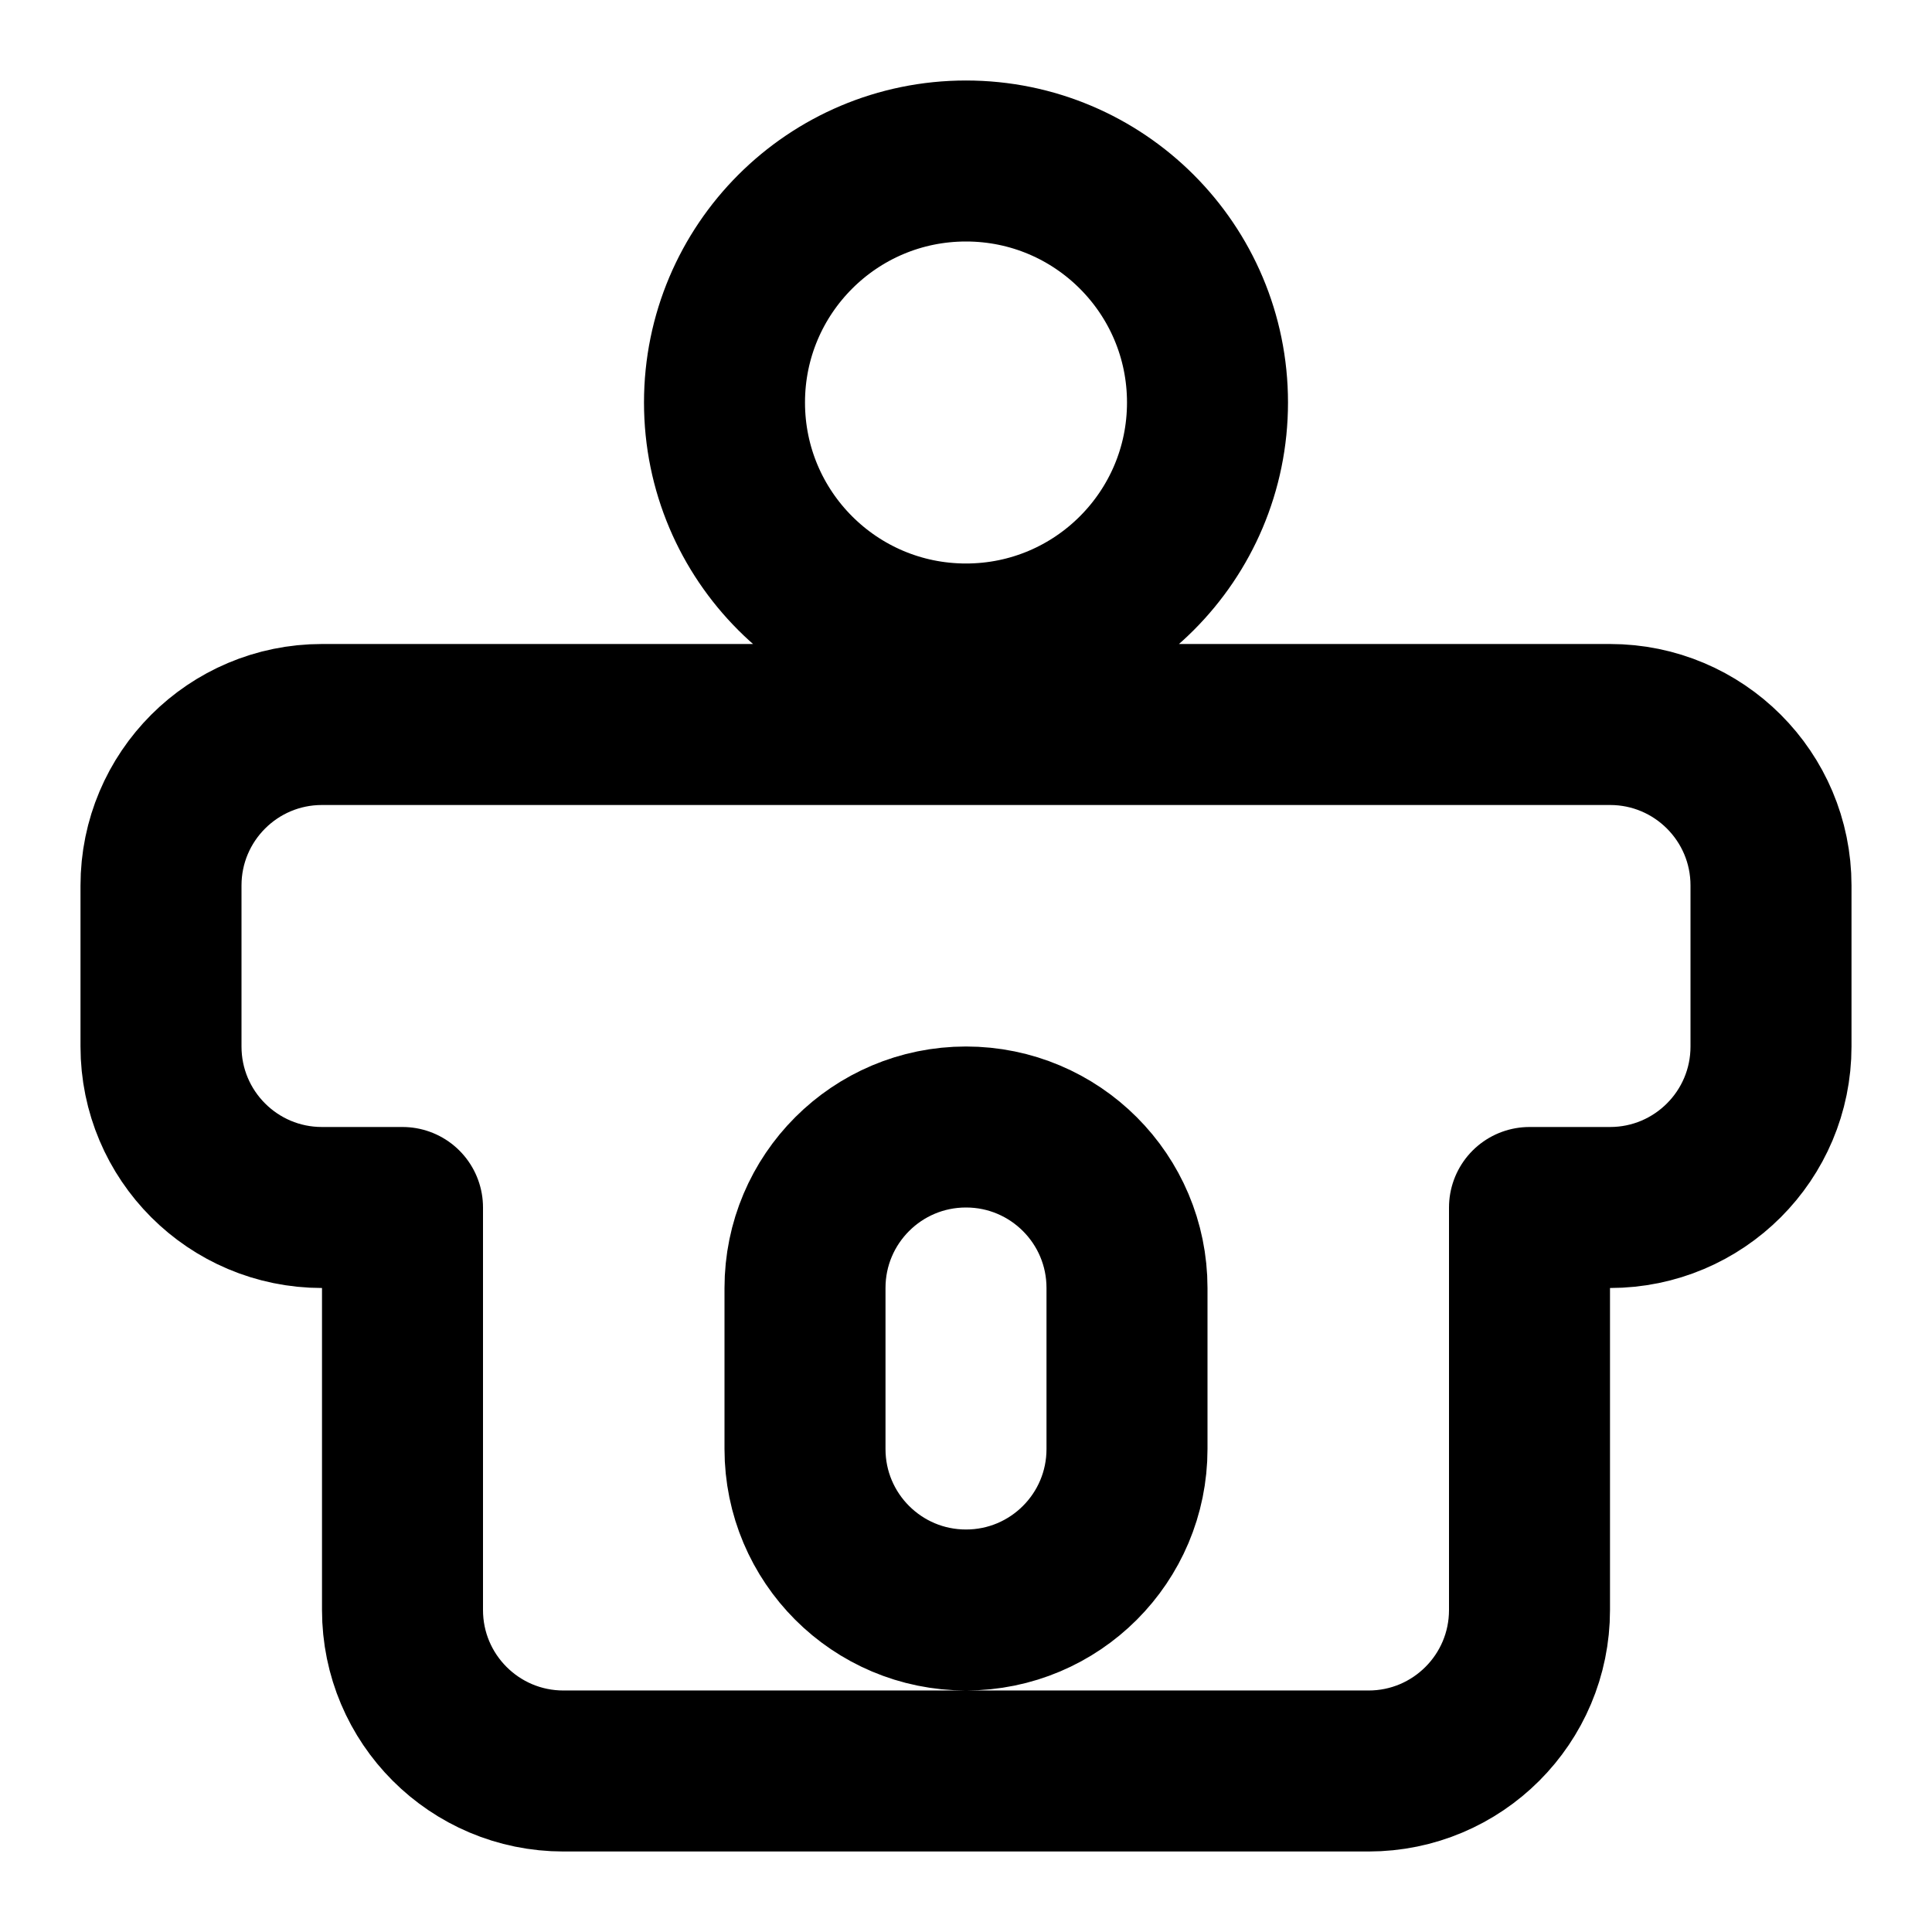
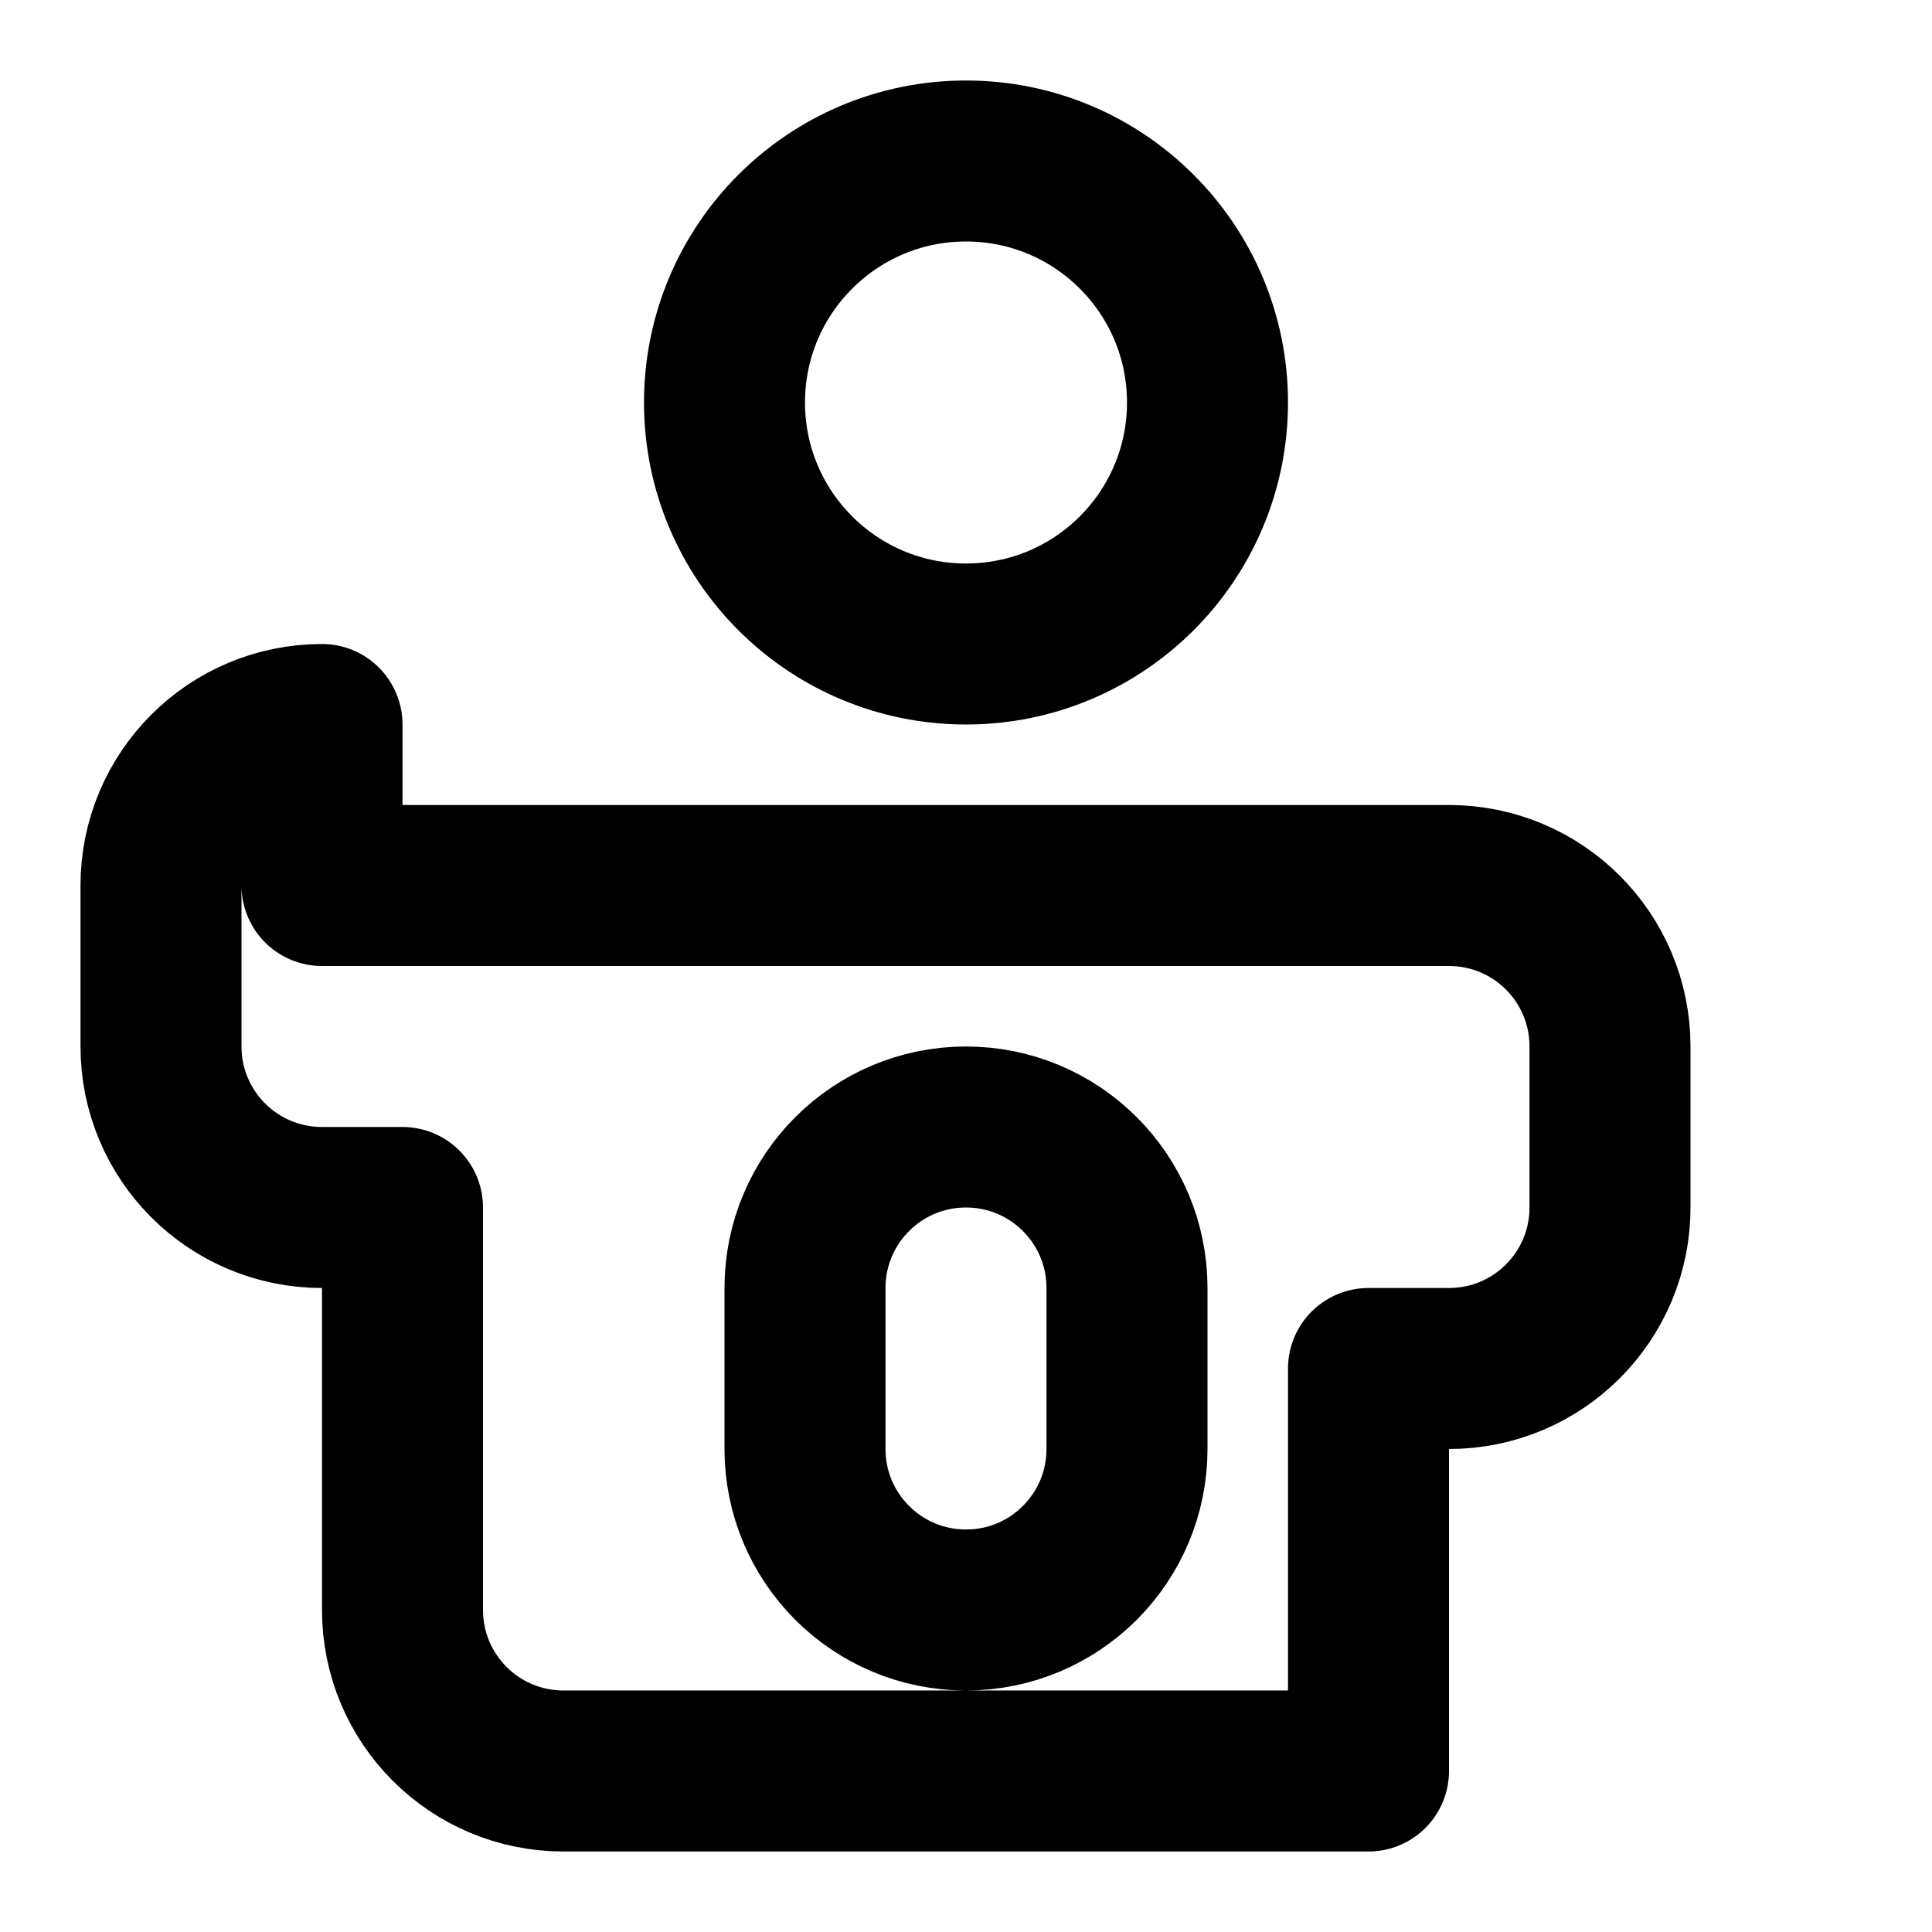
<svg xmlns="http://www.w3.org/2000/svg" viewBox="0 0 24 24" fill="none" stroke="currentColor" stroke-width="2" stroke-linecap="round" stroke-linejoin="round" class="feather feather-cat">
-   <path d="M12 2C10.343 2 9 3.343 9 5s1.343 3 3 3 3-1.343 3-3-1.343-3-3-3zM4 9c-1.105 0-2 .895-2 2v2c0 1.105.895 2 2 2h1v5c0 1.105.895 2 2 2h10c1.105 0 2-.895 2-2v-5h1c1.105 0 2-.895 2-2v-2c0-1.105-.895-2-2-2H4zM12 14c-1.105 0-2 .895-2 2v2c0 1.105.895 2 2 2s2-.895 2-2v-2c0-1.105-.895-2-2-2z" />
+   <path d="M12 2C10.343 2 9 3.343 9 5s1.343 3 3 3 3-1.343 3-3-1.343-3-3-3zM4 9c-1.105 0-2 .895-2 2v2c0 1.105.895 2 2 2h1v5c0 1.105.895 2 2 2h10v-5h1c1.105 0 2-.895 2-2v-2c0-1.105-.895-2-2-2H4zM12 14c-1.105 0-2 .895-2 2v2c0 1.105.895 2 2 2s2-.895 2-2v-2c0-1.105-.895-2-2-2z" />
</svg>